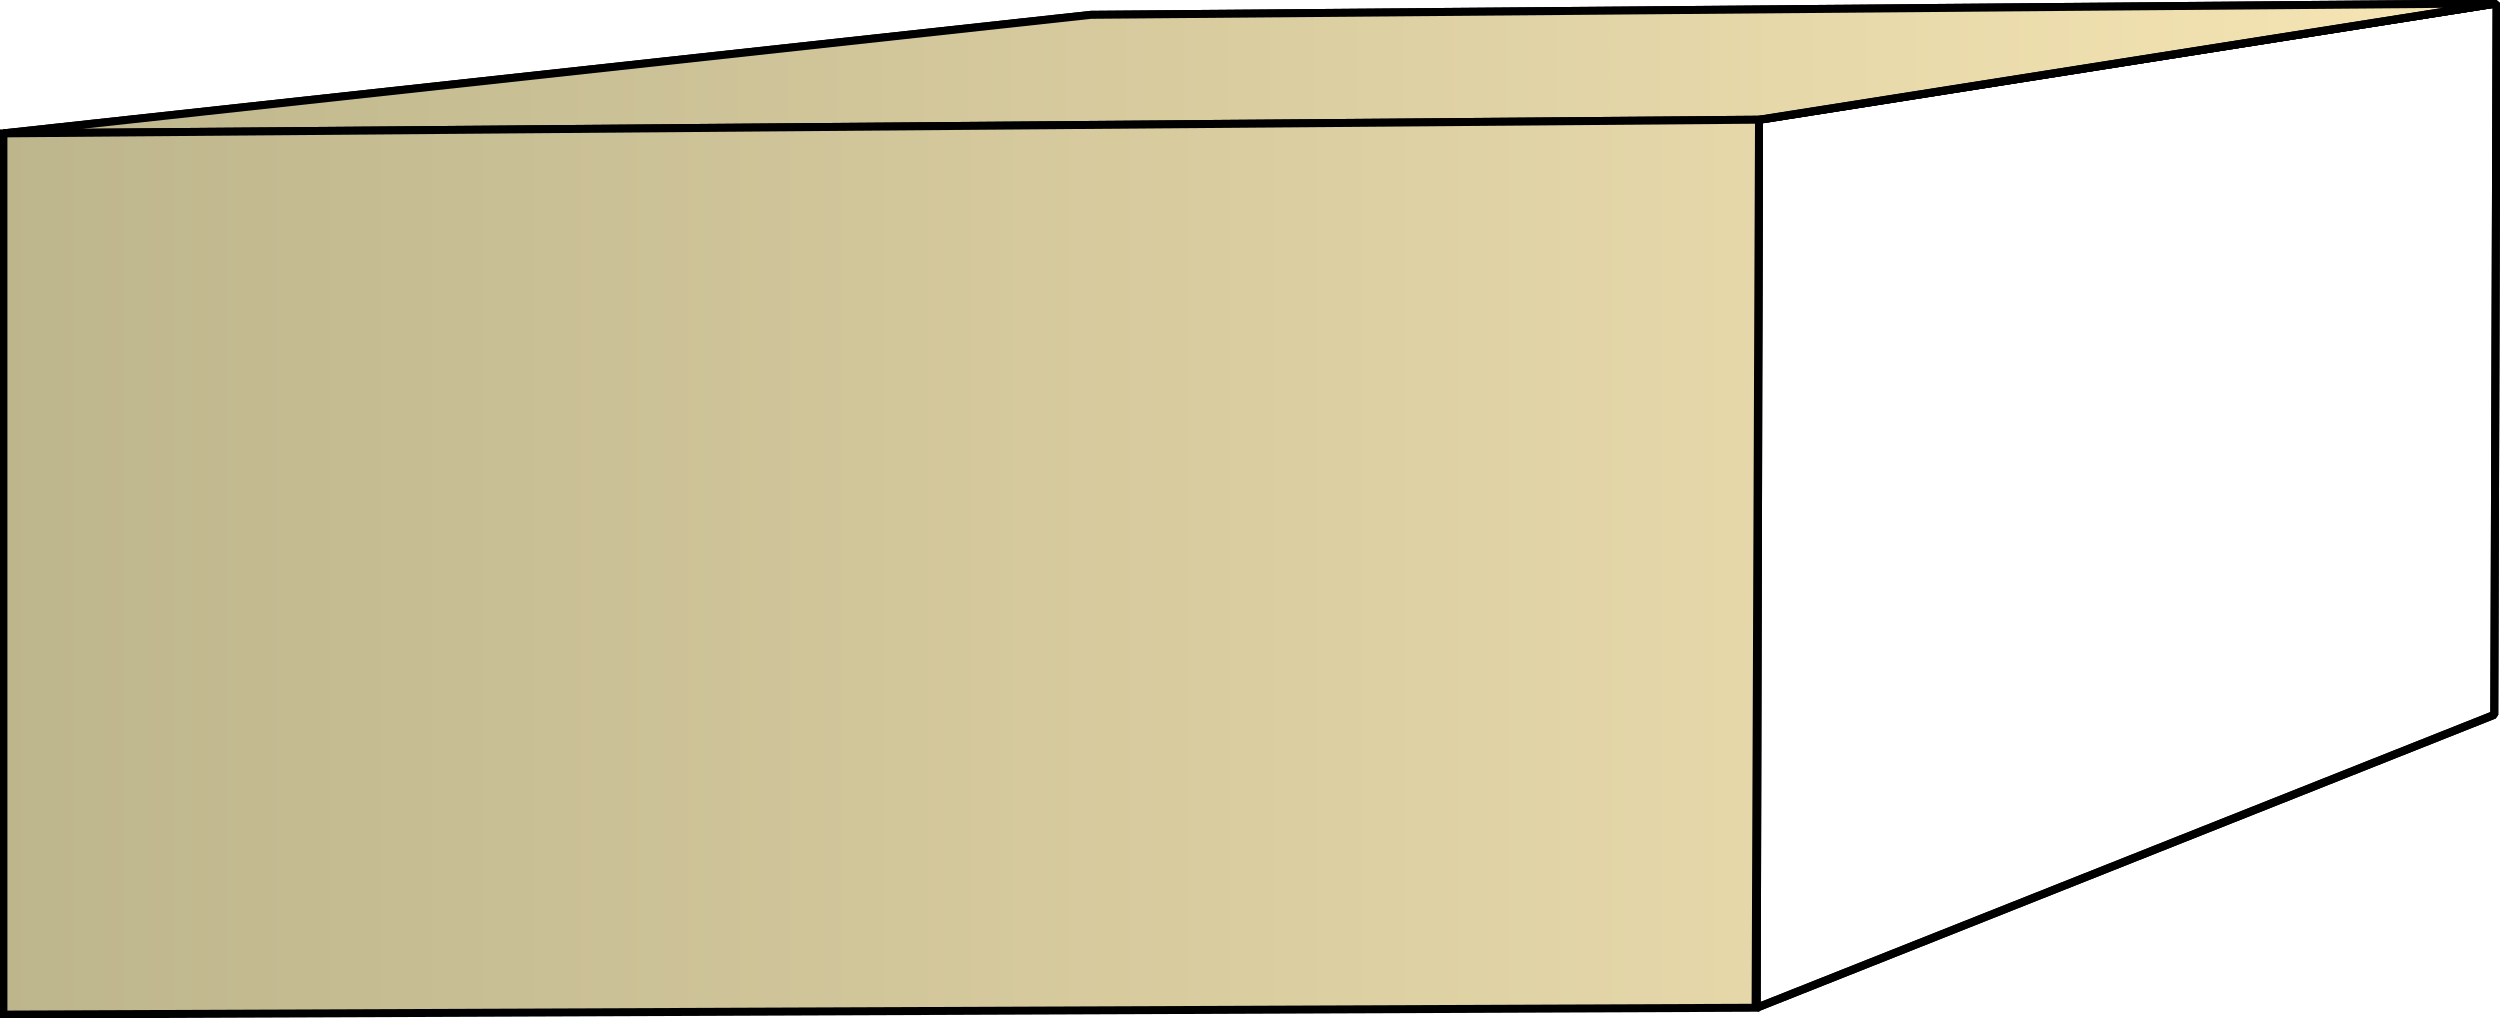
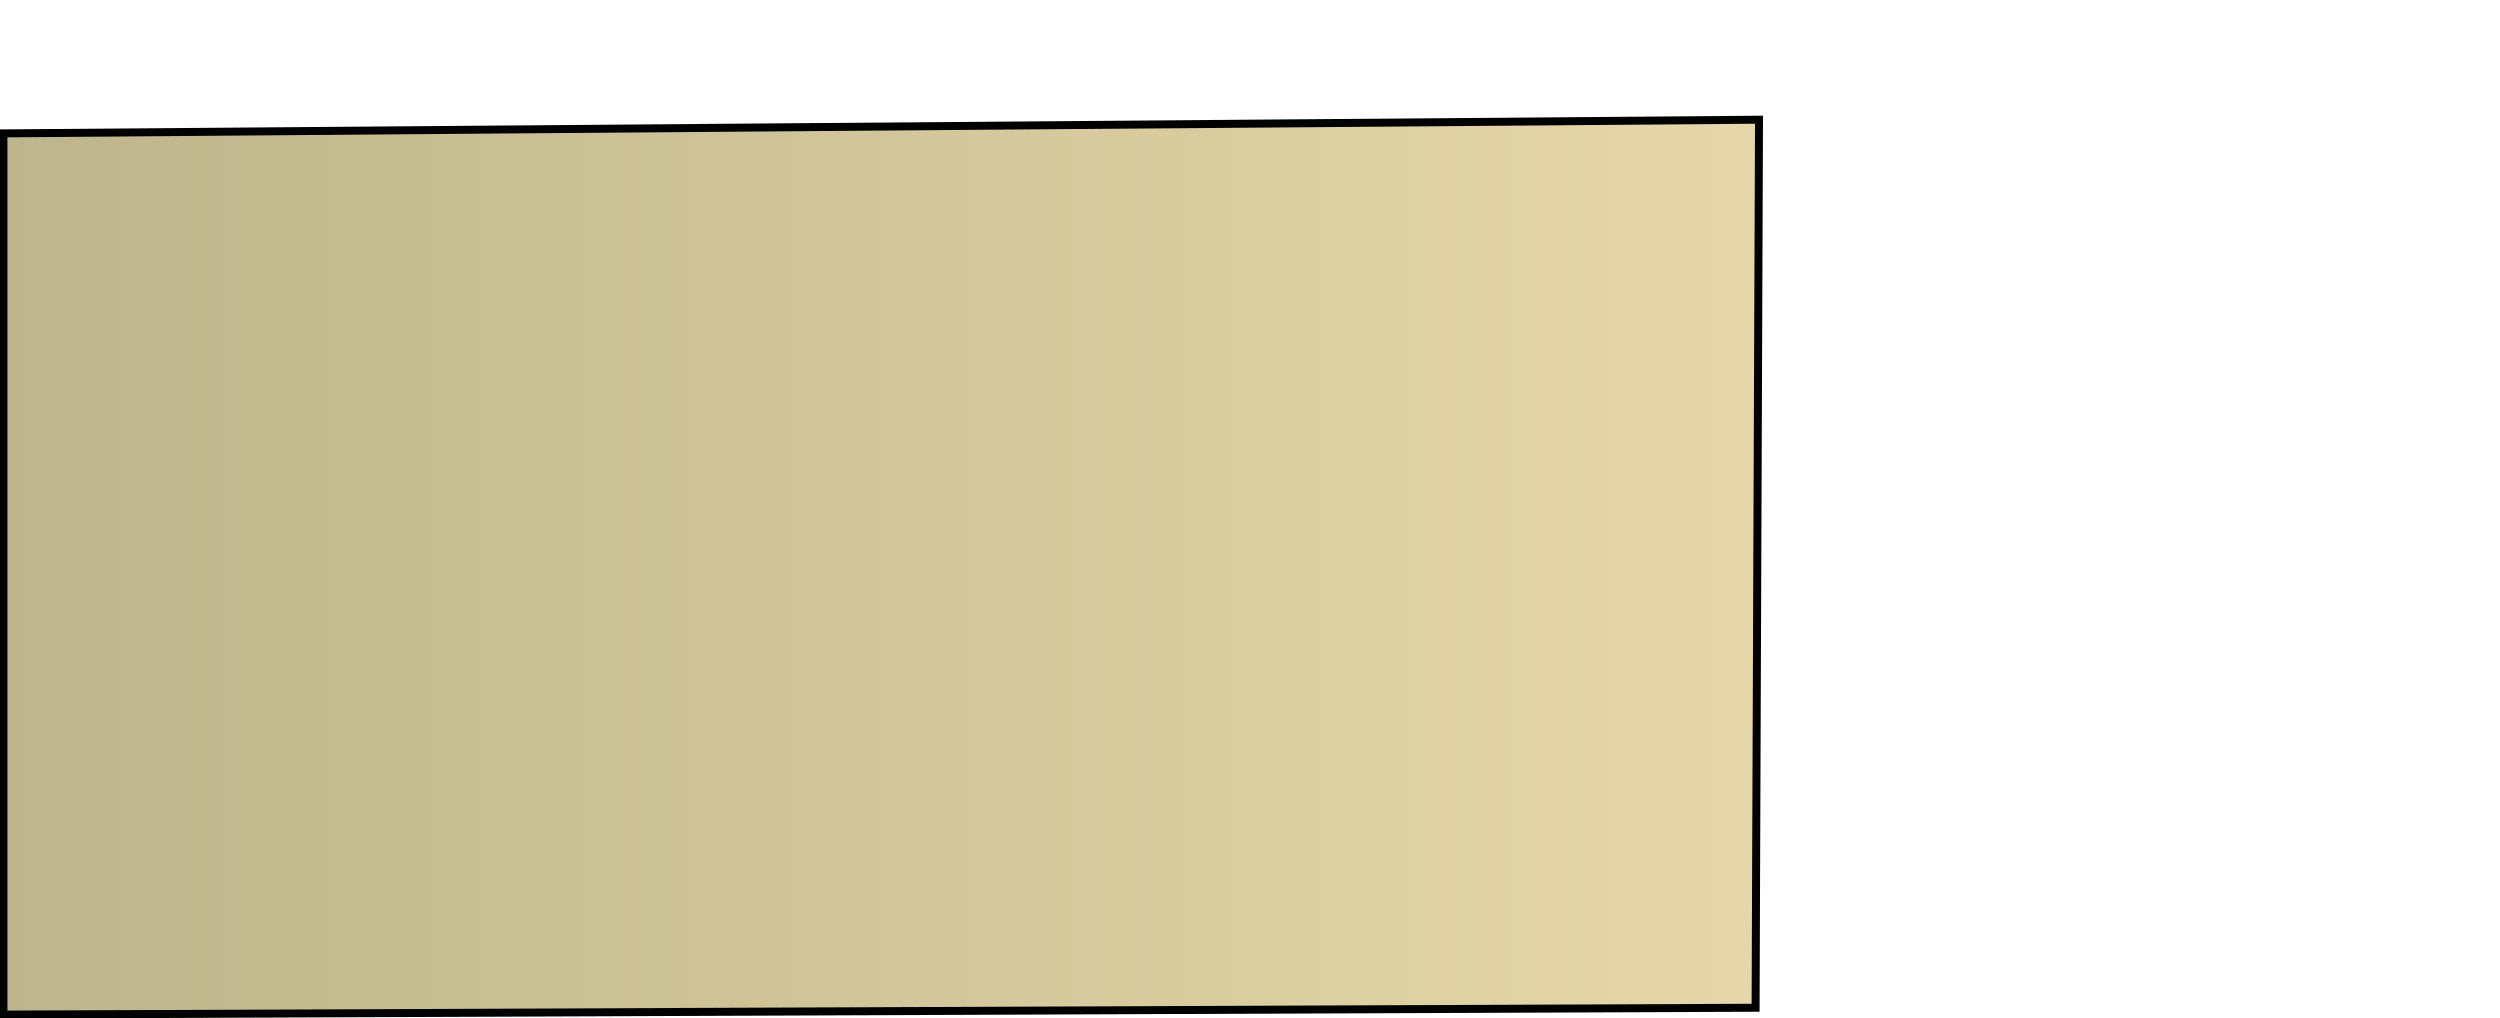
<svg xmlns="http://www.w3.org/2000/svg" xmlns:xlink="http://www.w3.org/1999/xlink" xml:space="preserve" style="shape-rendering:geometricPrecision;text-rendering:geometricPrecision;image-rendering:optimizeQuality;fill-rule:evenodd;clip-rule:evenodd" viewBox="0 0 2.193 0.893">
  <defs>
    <linearGradient id="id0" x1=".003" x2="2.189" y1=".447" y2=".447" gradientUnits="userSpaceOnUse">
      <stop offset="0" style="stop-color:#bdb58c" />
      <stop offset="1" style="stop-color:#f7e6b5" />
    </linearGradient>
    <linearGradient xlink:href="#id0" id="id1" x1=".003" x2="2.189" y1=".447" y2=".447" gradientUnits="userSpaceOnUse" />
    <style>.str0{stroke:#000;stroke-width:.007;stroke-linejoin:bevel}.fil0{fill:url(#id1)}</style>
  </defs>
  <g id="Layer_x0020_1">
    <g id="_146043048">
-       <path id="_32077232" d="M.003.117.957.013 2.19.003l-.646.102z" class="fil0 str0" />
-       <path id="_32077424" d="M1.543.105 2.19.003l-.002.624-.647.257z" class="fil0 str0" />
-       <path d="M.003.117.957.013 2.19.003l-.646.102z" class="fil0 str0" />
-       <path d="M1.543.105 2.19.003l-.002.624-.647.257z" class="fil0 str0" />
-     </g>
+       </g>
    <path d="M.003.89V.117l1.54-.012-.003.779z" style="stroke:#000;stroke-width:.007;fill:url(#id0)" />
  </g>
</svg>